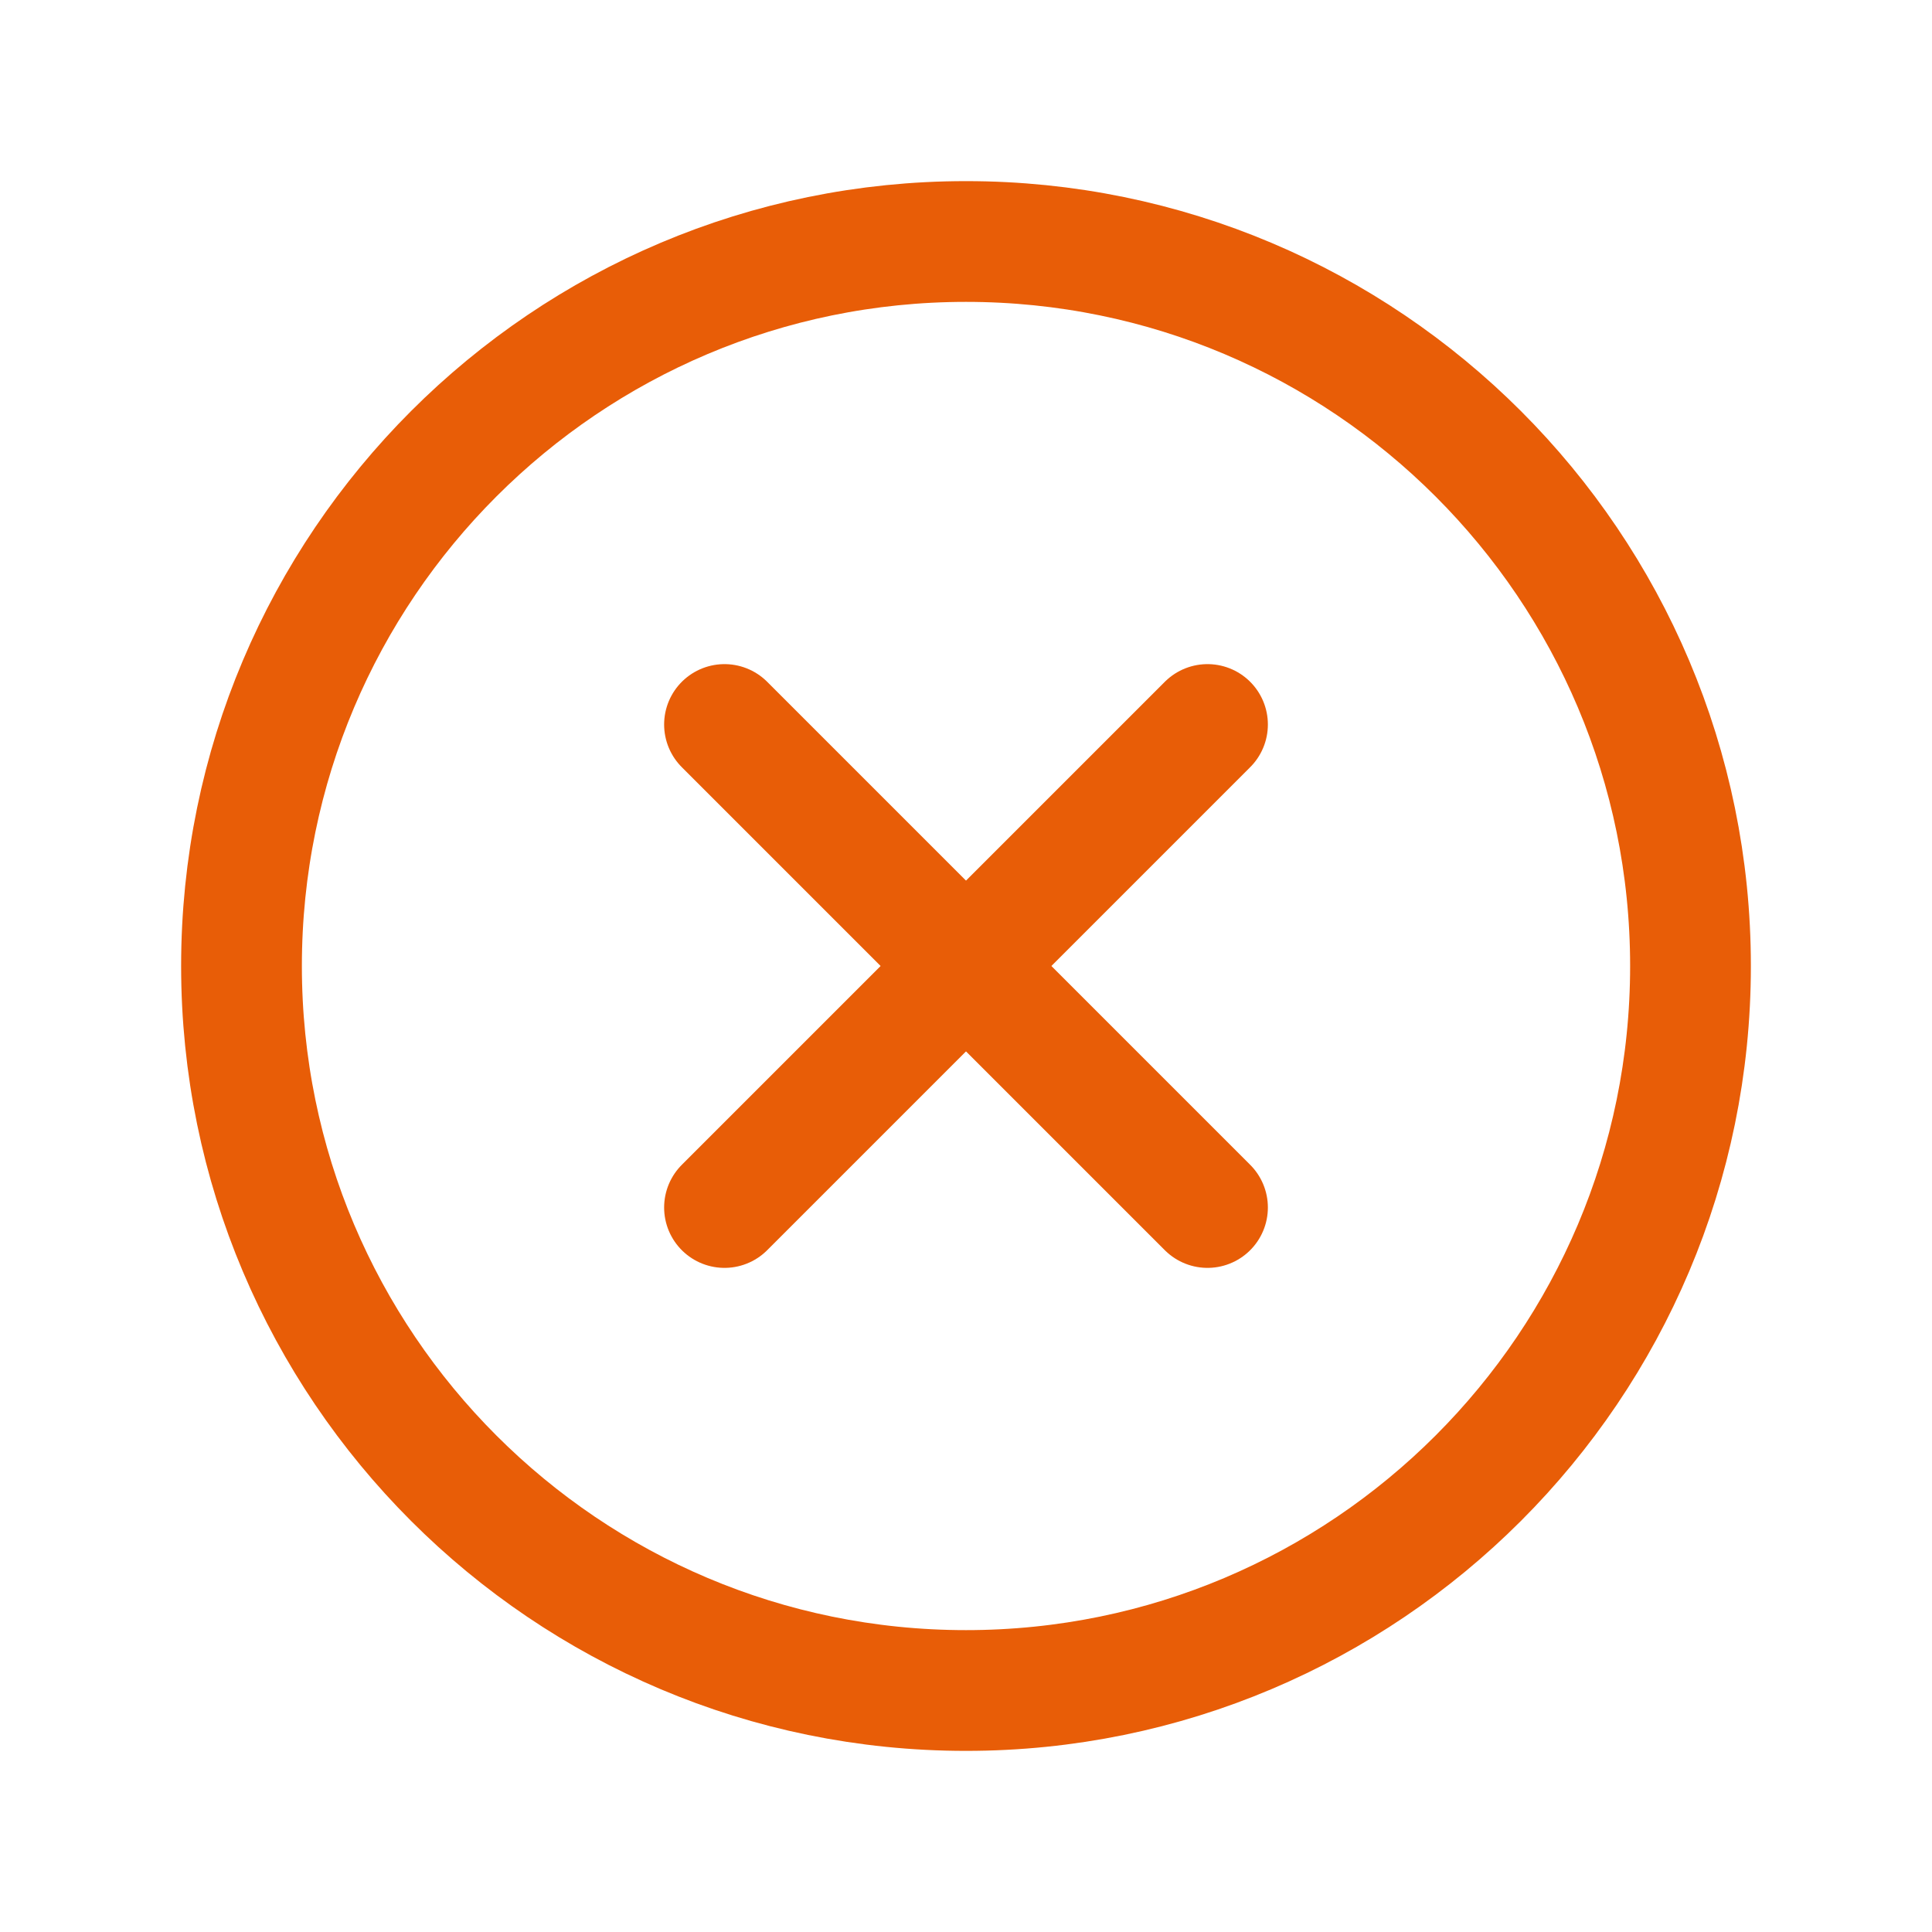
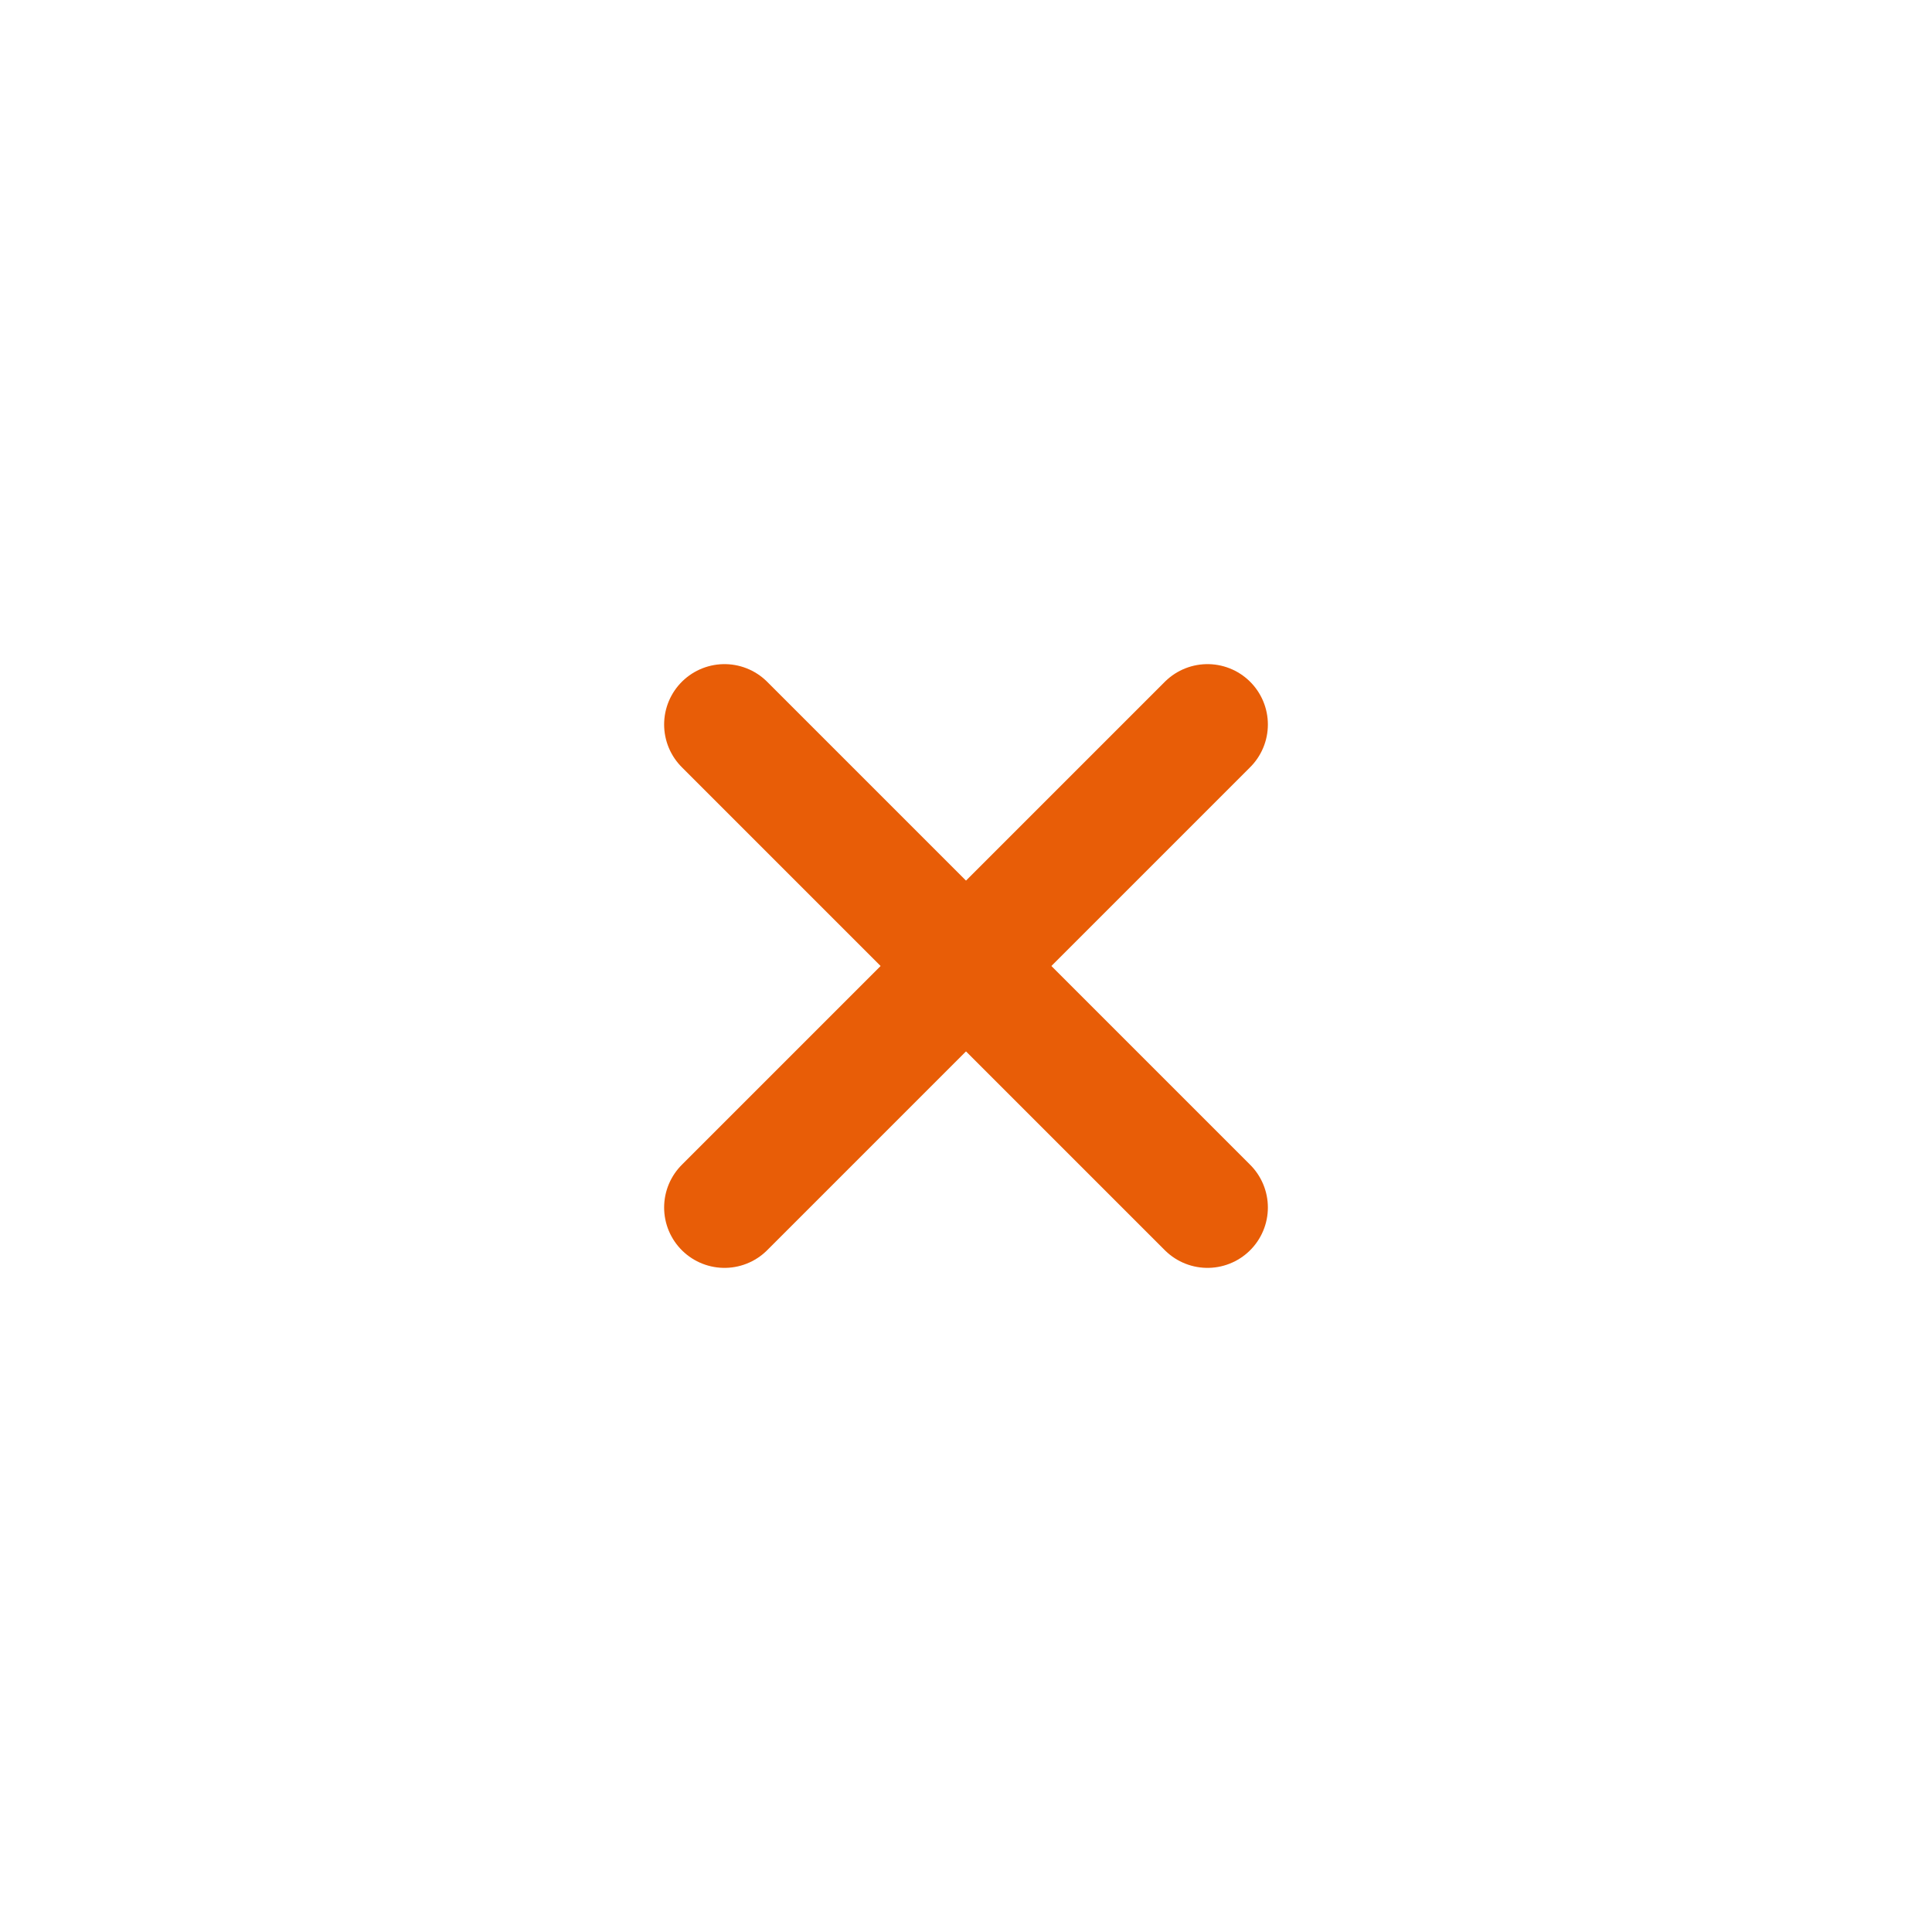
<svg xmlns="http://www.w3.org/2000/svg" width="512" height="512" viewBox="0 0 512 512" fill="none">
-   <path d="M448 256C448 150 362 64 256 64C150 64 64 150 64 256C64 362 150 448 256 448C362 448 448 362 448 256Z" stroke="#E85D07" stroke-width="32" stroke-miterlimit="10" />
  <path d="M320 320L192 192" stroke="#E85D07" stroke-width="32" stroke-linecap="round" stroke-linejoin="round" />
  <path d="M192 320L320 192" stroke="#E85D07" stroke-width="32" stroke-linecap="round" stroke-linejoin="round" />
</svg>